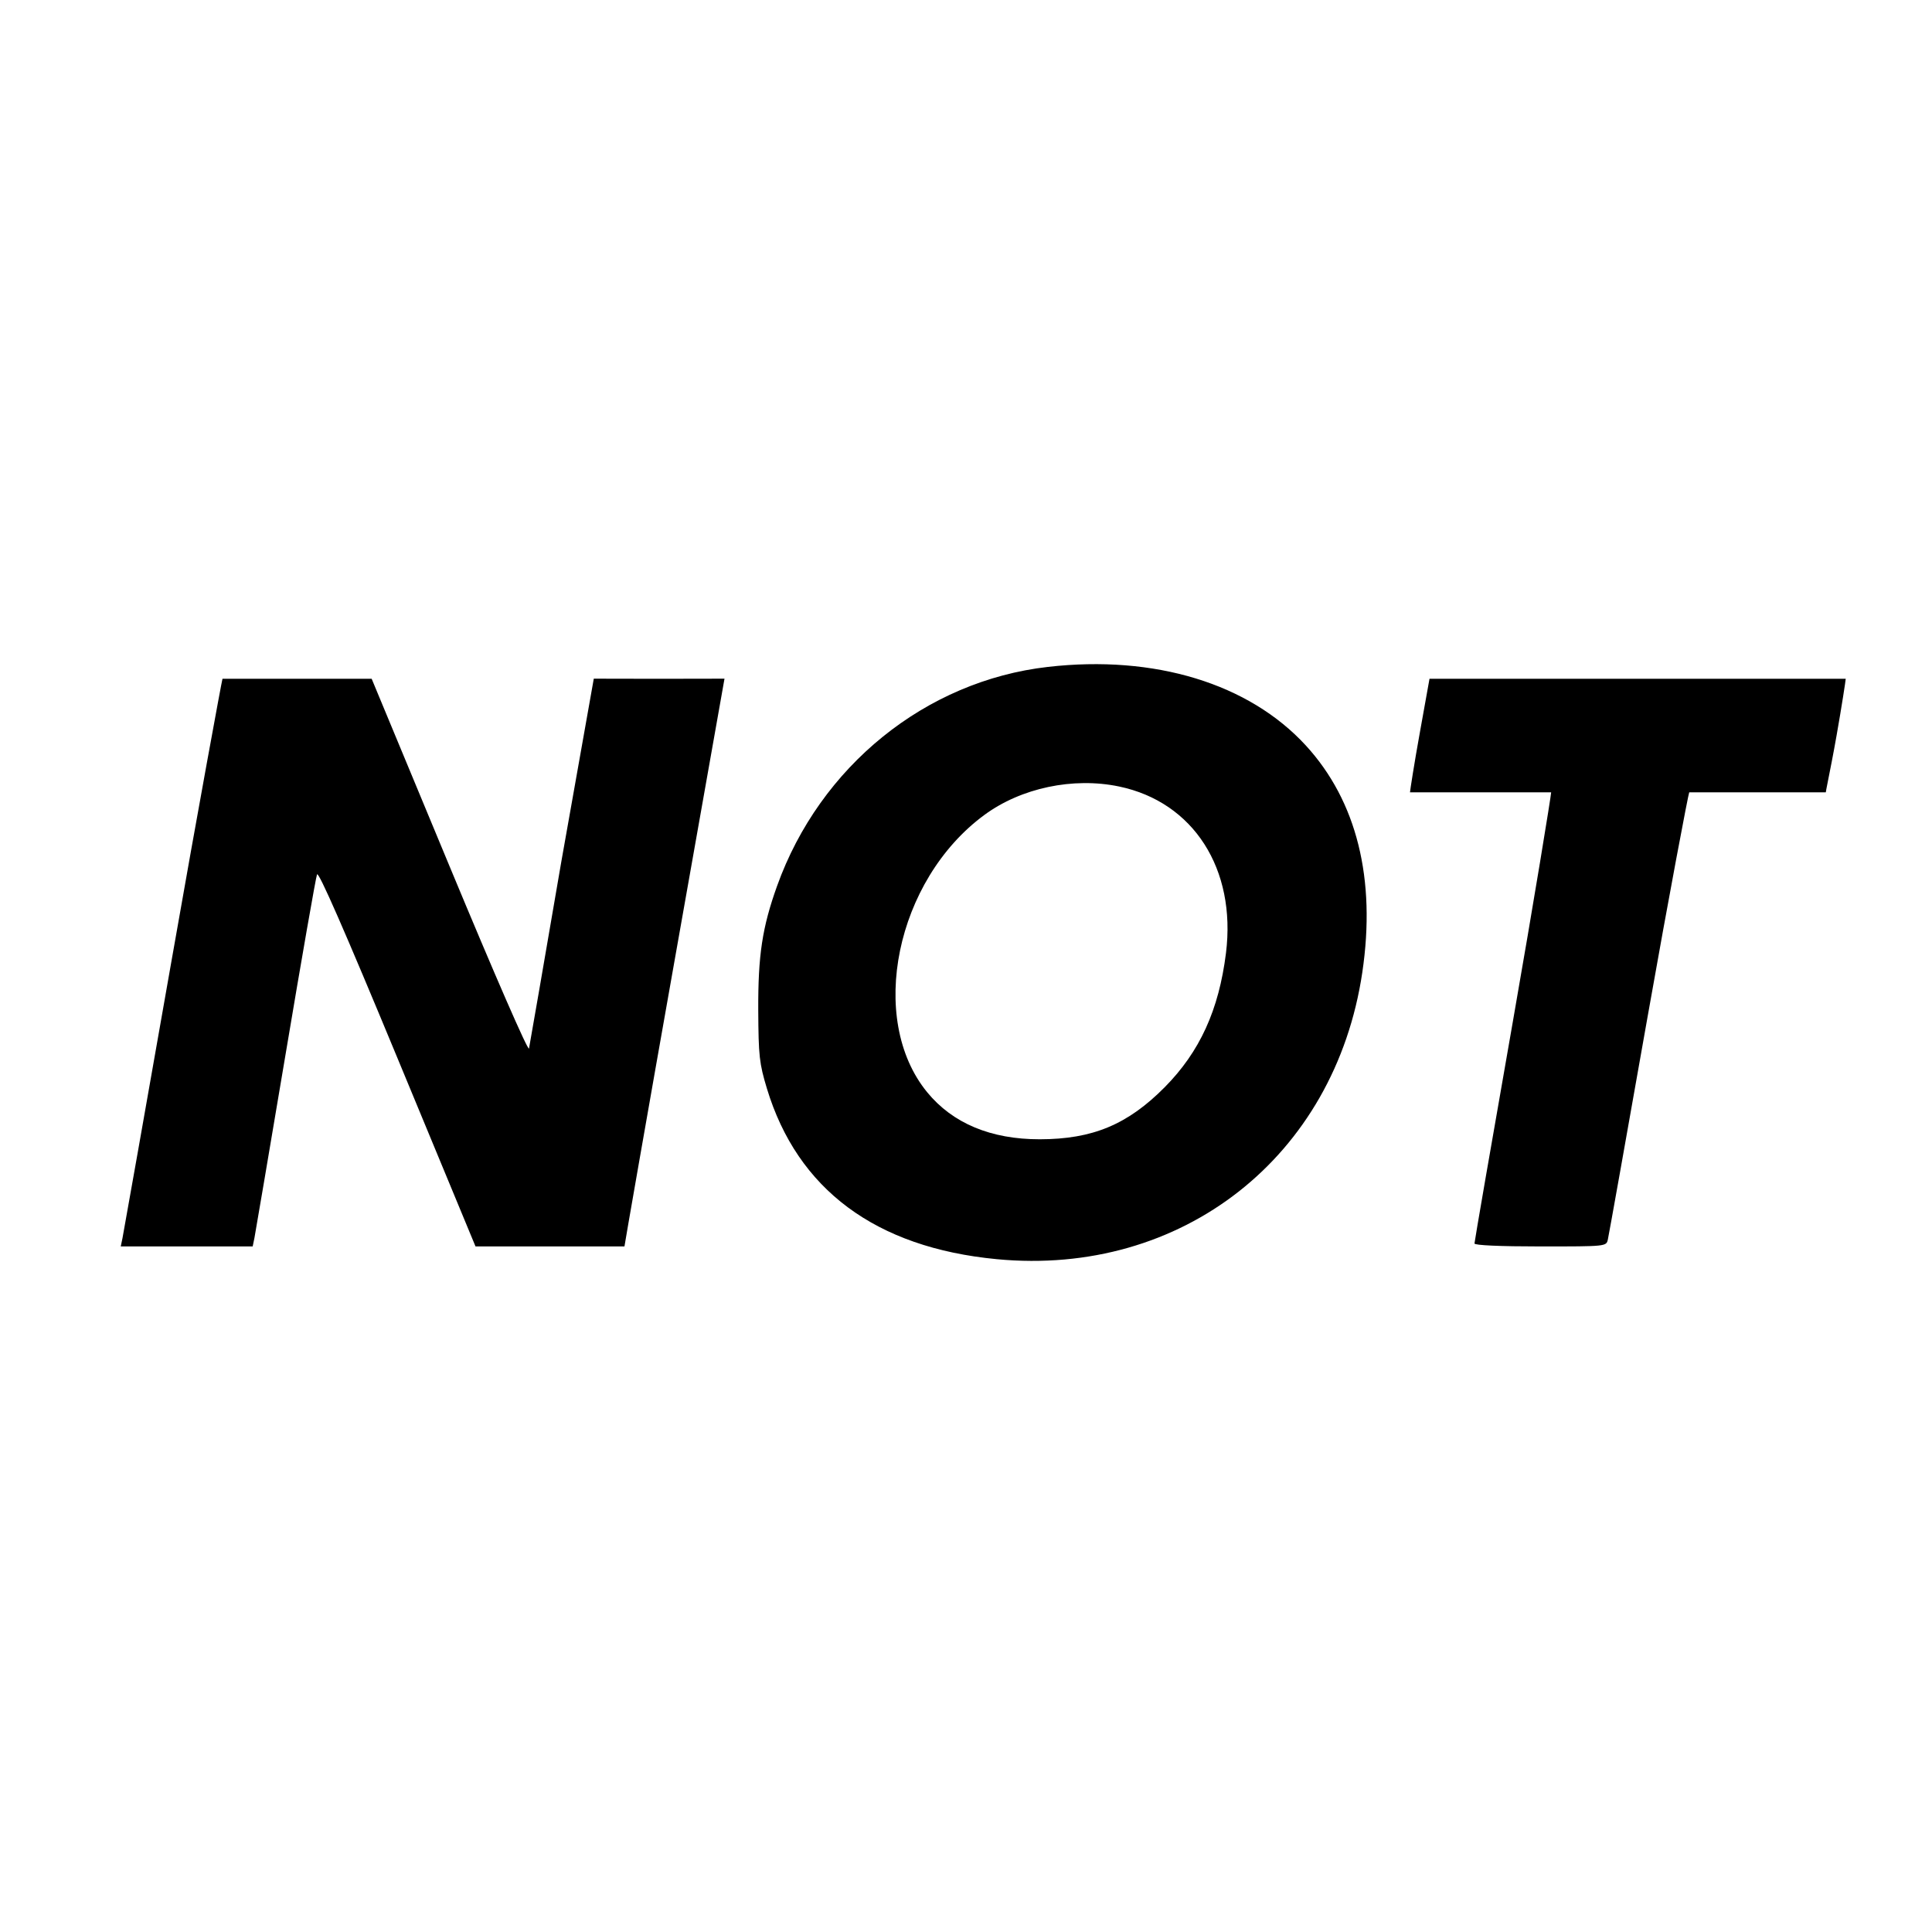
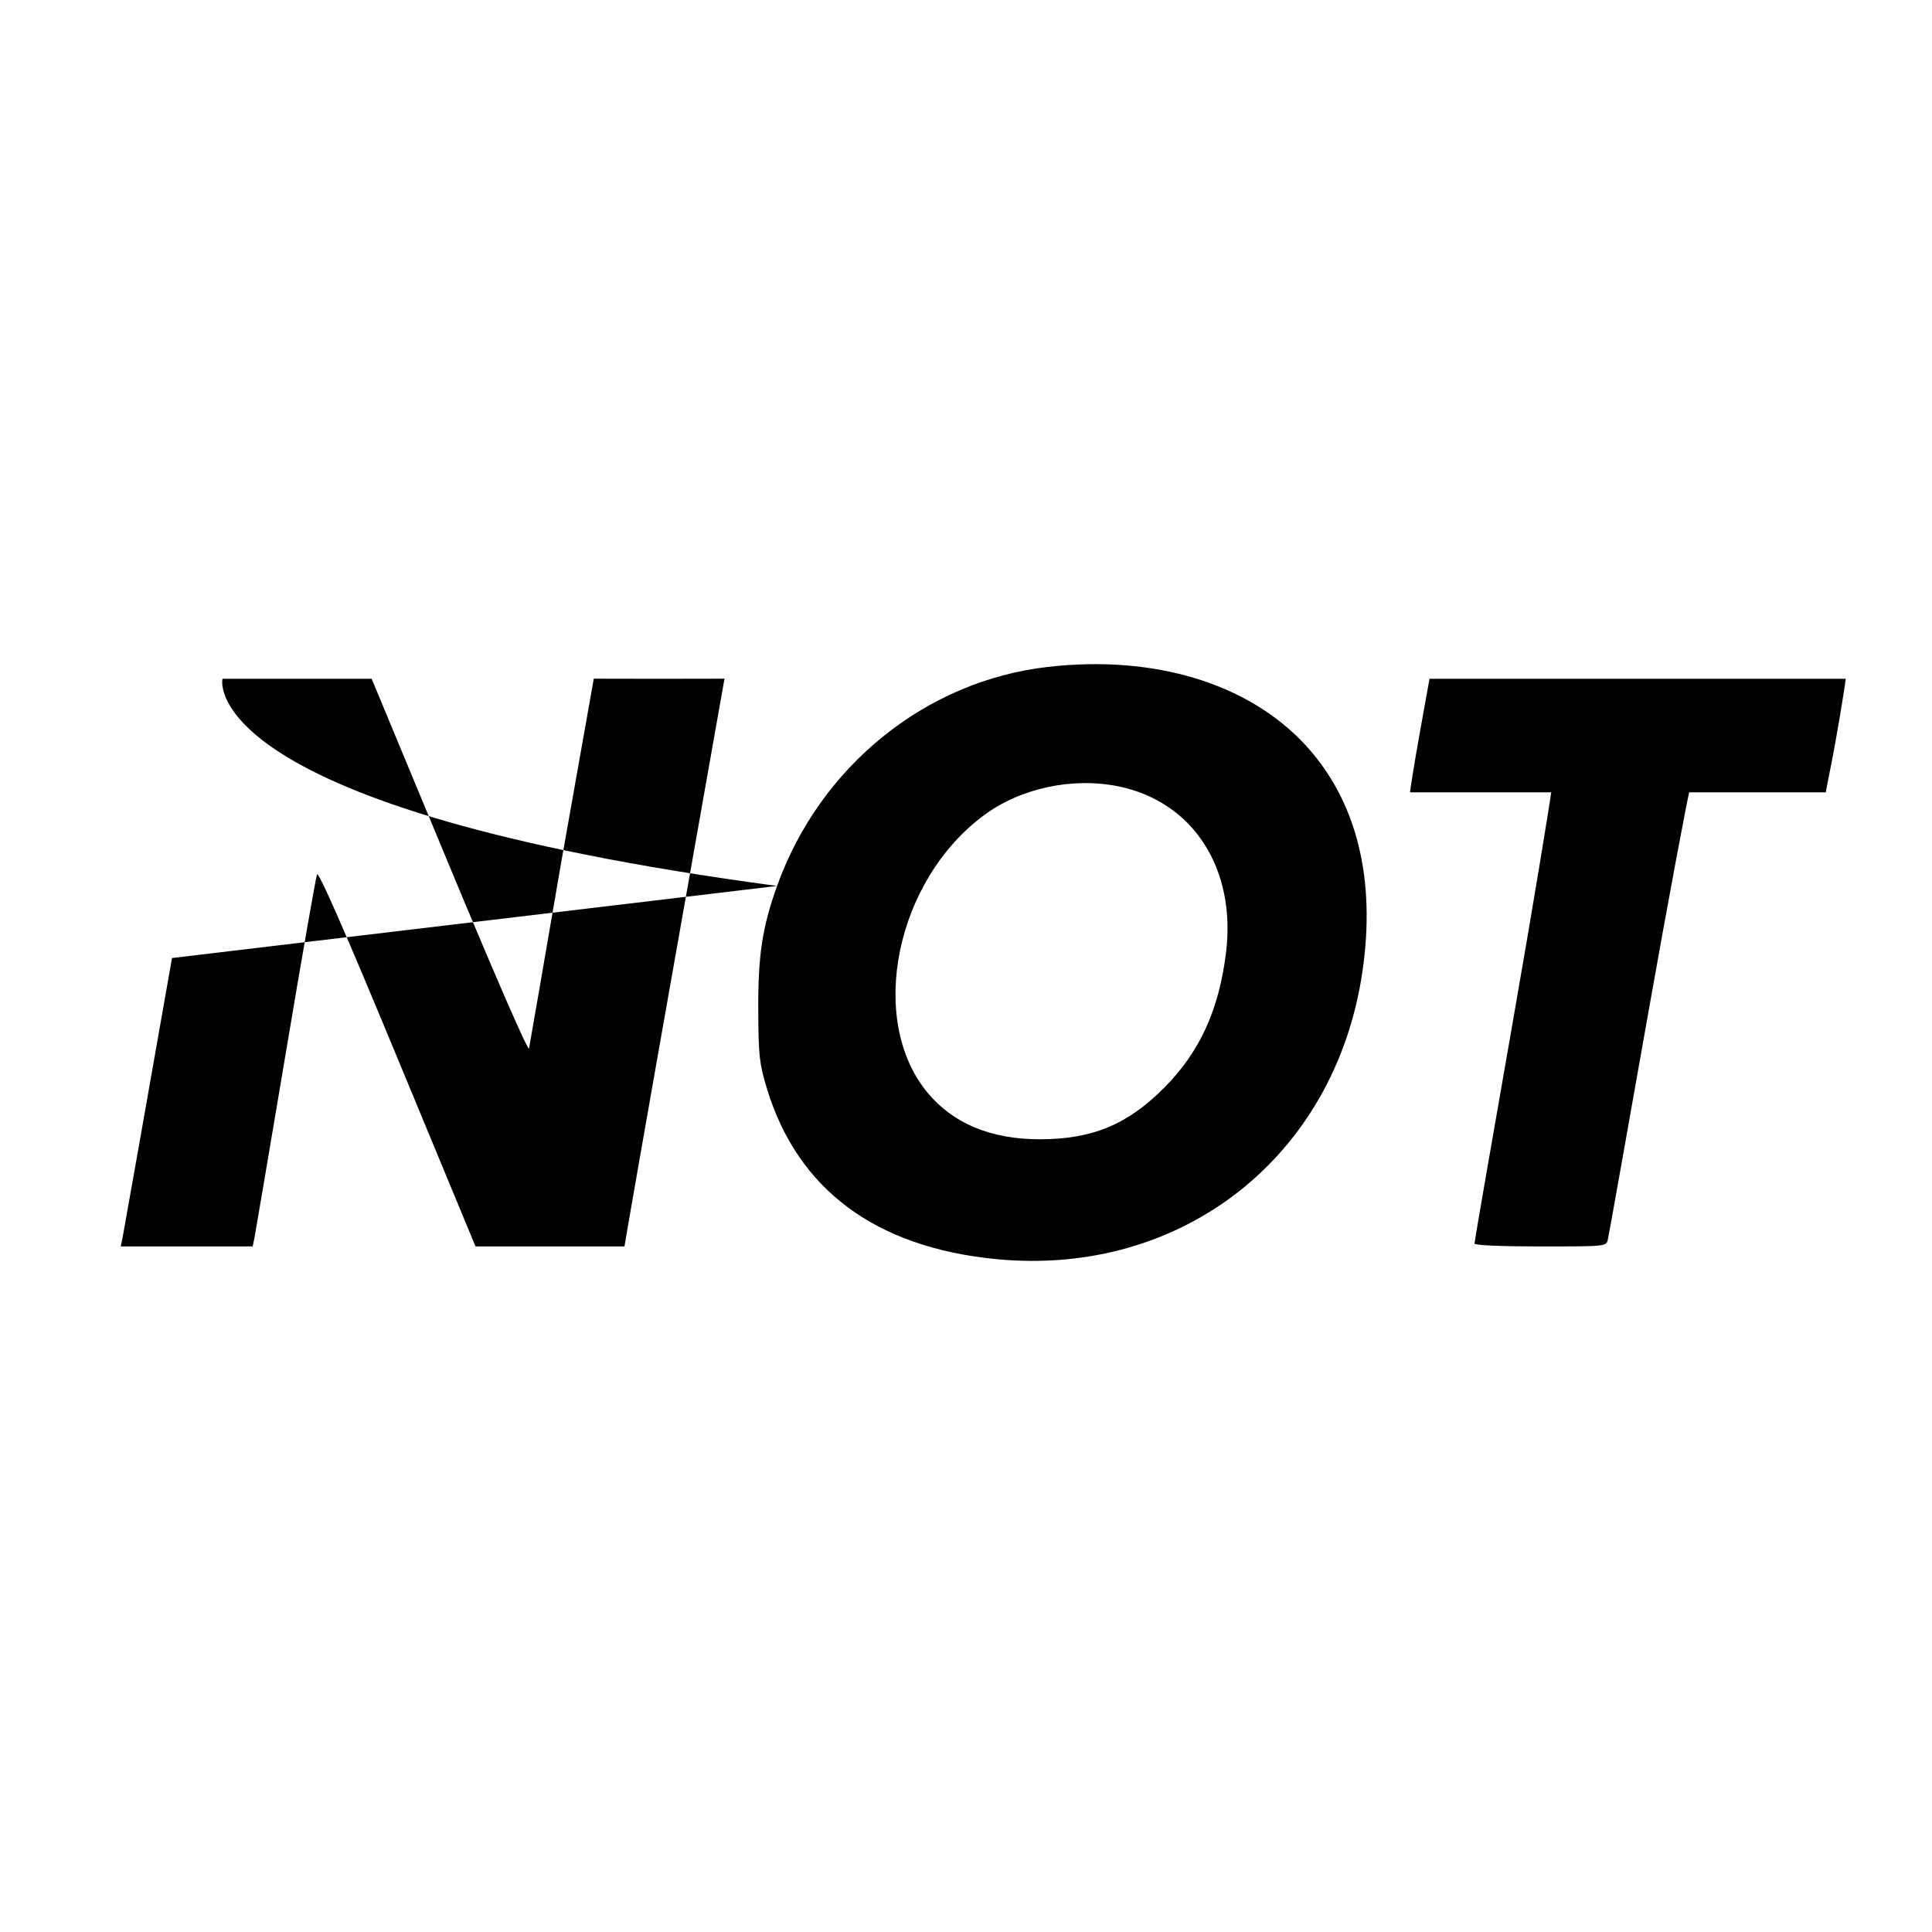
<svg xmlns="http://www.w3.org/2000/svg" width="32" height="32" viewBox="0 0 32 32" fill="none">
-   <rect width="32" height="32" fill="white" />
-   <path fill-rule="evenodd" clip-rule="evenodd" d="M12.871 14.674C13.582 12.692 15.331 11.277 17.357 11.046C19.123 10.844 20.686 11.32 21.63 12.349C22.472 13.268 22.794 14.559 22.564 16.106C22.11 19.161 19.577 21.148 16.51 20.856C14.505 20.665 13.209 19.702 12.702 18.028C12.577 17.613 12.563 17.492 12.559 16.732C12.555 15.824 12.625 15.36 12.871 14.674ZM2.849 15.868C3.283 13.394 3.673 11.278 3.685 11.243L4.919 11.243H6.156L7.449 14.355C8.199 16.16 8.75 17.424 8.762 17.366C8.774 17.311 9.015 15.916 9.298 14.267L9.835 11.241L10.902 11.243L12 11.241L11.174 15.905C10.719 18.47 10.344 20.624 10.343 20.645L9.11 20.645H7.876L6.581 17.52C5.706 15.408 5.275 14.424 5.251 14.483C5.231 14.532 4.996 15.876 4.729 17.469C4.461 19.062 4.229 20.429 4.214 20.506L4.185 20.645H3.093H2L2.029 20.506C2.045 20.429 2.414 18.342 2.849 15.868ZM23.354 13.123C23.354 13.102 23.425 12.641 23.515 12.145L23.677 11.243H27.124L30.571 11.243C30.571 11.265 30.503 11.71 30.419 12.185C30.367 12.482 30.31 12.767 30.275 12.943C30.254 13.049 30.241 13.116 30.241 13.123L29.126 13.123L27.979 13.123C27.964 13.148 27.644 14.833 27.294 16.814C26.944 18.796 26.646 20.468 26.631 20.531C26.605 20.645 26.604 20.645 25.513 20.645C24.845 20.645 24.422 20.626 24.422 20.596C24.422 20.569 24.707 18.917 25.057 16.924C25.406 14.932 25.692 13.172 25.692 13.123L24.523 13.123L23.354 13.123ZM20.306 15.786C20.479 14.393 19.767 13.284 18.536 13.027C17.775 12.868 16.912 13.05 16.303 13.499C14.837 14.578 14.363 16.878 15.357 18.091C15.779 18.606 16.413 18.871 17.222 18.87C18.096 18.869 18.677 18.627 19.291 18.008C19.872 17.421 20.188 16.729 20.306 15.786Z" fill="black" />
+   <path fill-rule="evenodd" clip-rule="evenodd" d="M12.871 14.674C13.582 12.692 15.331 11.277 17.357 11.046C19.123 10.844 20.686 11.32 21.63 12.349C22.472 13.268 22.794 14.559 22.564 16.106C22.11 19.161 19.577 21.148 16.51 20.856C14.505 20.665 13.209 19.702 12.702 18.028C12.577 17.613 12.563 17.492 12.559 16.732C12.555 15.824 12.625 15.36 12.871 14.674ZC3.283 13.394 3.673 11.278 3.685 11.243L4.919 11.243H6.156L7.449 14.355C8.199 16.16 8.75 17.424 8.762 17.366C8.774 17.311 9.015 15.916 9.298 14.267L9.835 11.241L10.902 11.243L12 11.241L11.174 15.905C10.719 18.47 10.344 20.624 10.343 20.645L9.11 20.645H7.876L6.581 17.52C5.706 15.408 5.275 14.424 5.251 14.483C5.231 14.532 4.996 15.876 4.729 17.469C4.461 19.062 4.229 20.429 4.214 20.506L4.185 20.645H3.093H2L2.029 20.506C2.045 20.429 2.414 18.342 2.849 15.868ZM23.354 13.123C23.354 13.102 23.425 12.641 23.515 12.145L23.677 11.243H27.124L30.571 11.243C30.571 11.265 30.503 11.71 30.419 12.185C30.367 12.482 30.31 12.767 30.275 12.943C30.254 13.049 30.241 13.116 30.241 13.123L29.126 13.123L27.979 13.123C27.964 13.148 27.644 14.833 27.294 16.814C26.944 18.796 26.646 20.468 26.631 20.531C26.605 20.645 26.604 20.645 25.513 20.645C24.845 20.645 24.422 20.626 24.422 20.596C24.422 20.569 24.707 18.917 25.057 16.924C25.406 14.932 25.692 13.172 25.692 13.123L24.523 13.123L23.354 13.123ZM20.306 15.786C20.479 14.393 19.767 13.284 18.536 13.027C17.775 12.868 16.912 13.05 16.303 13.499C14.837 14.578 14.363 16.878 15.357 18.091C15.779 18.606 16.413 18.871 17.222 18.87C18.096 18.869 18.677 18.627 19.291 18.008C19.872 17.421 20.188 16.729 20.306 15.786Z" fill="black" />
</svg>